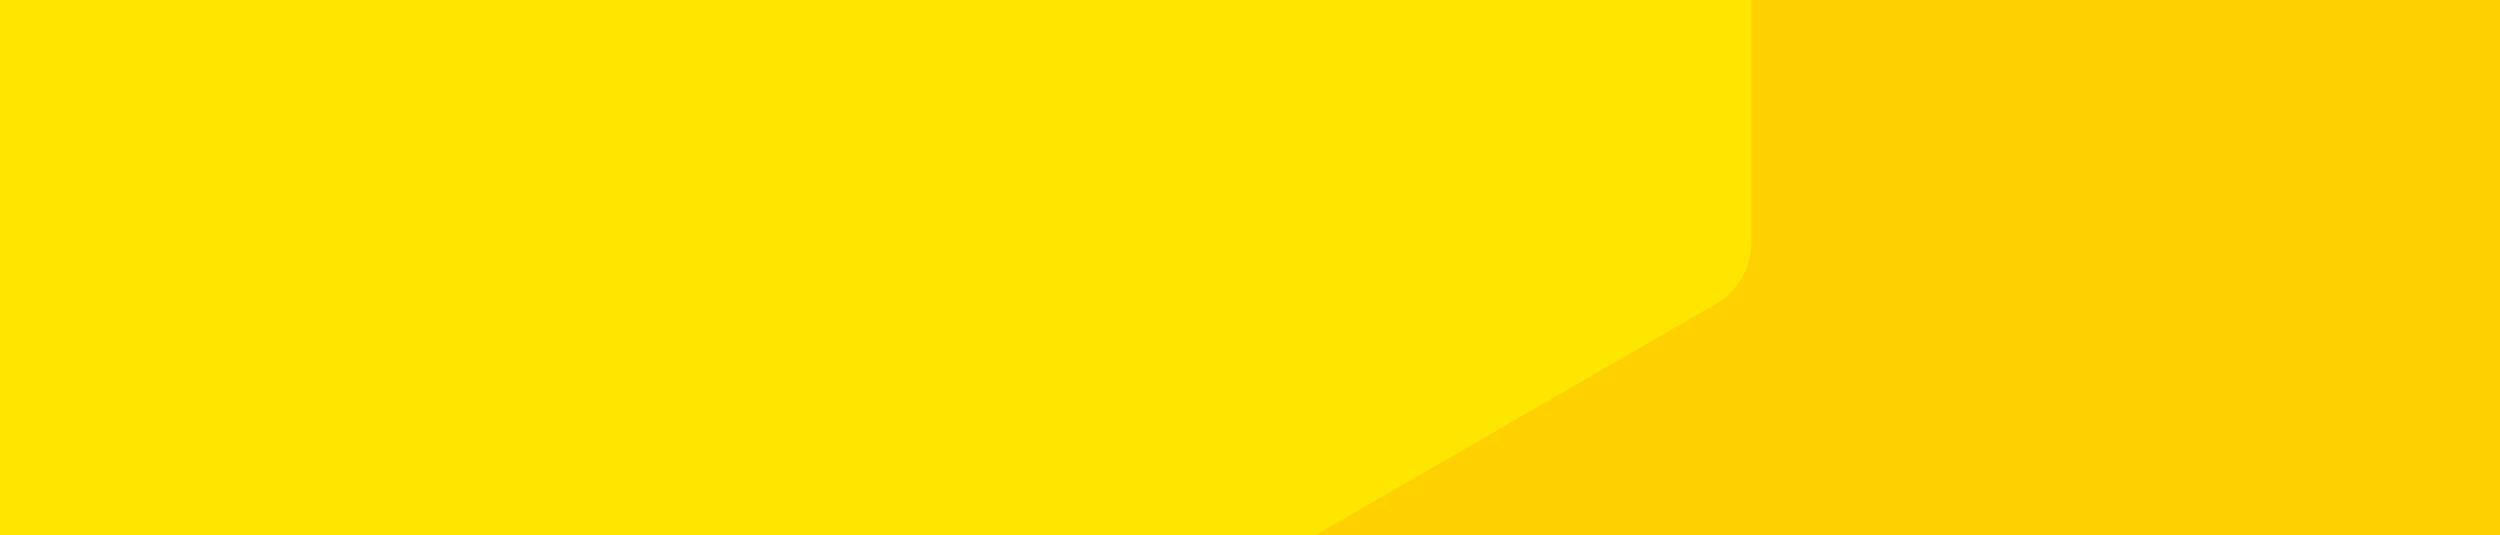
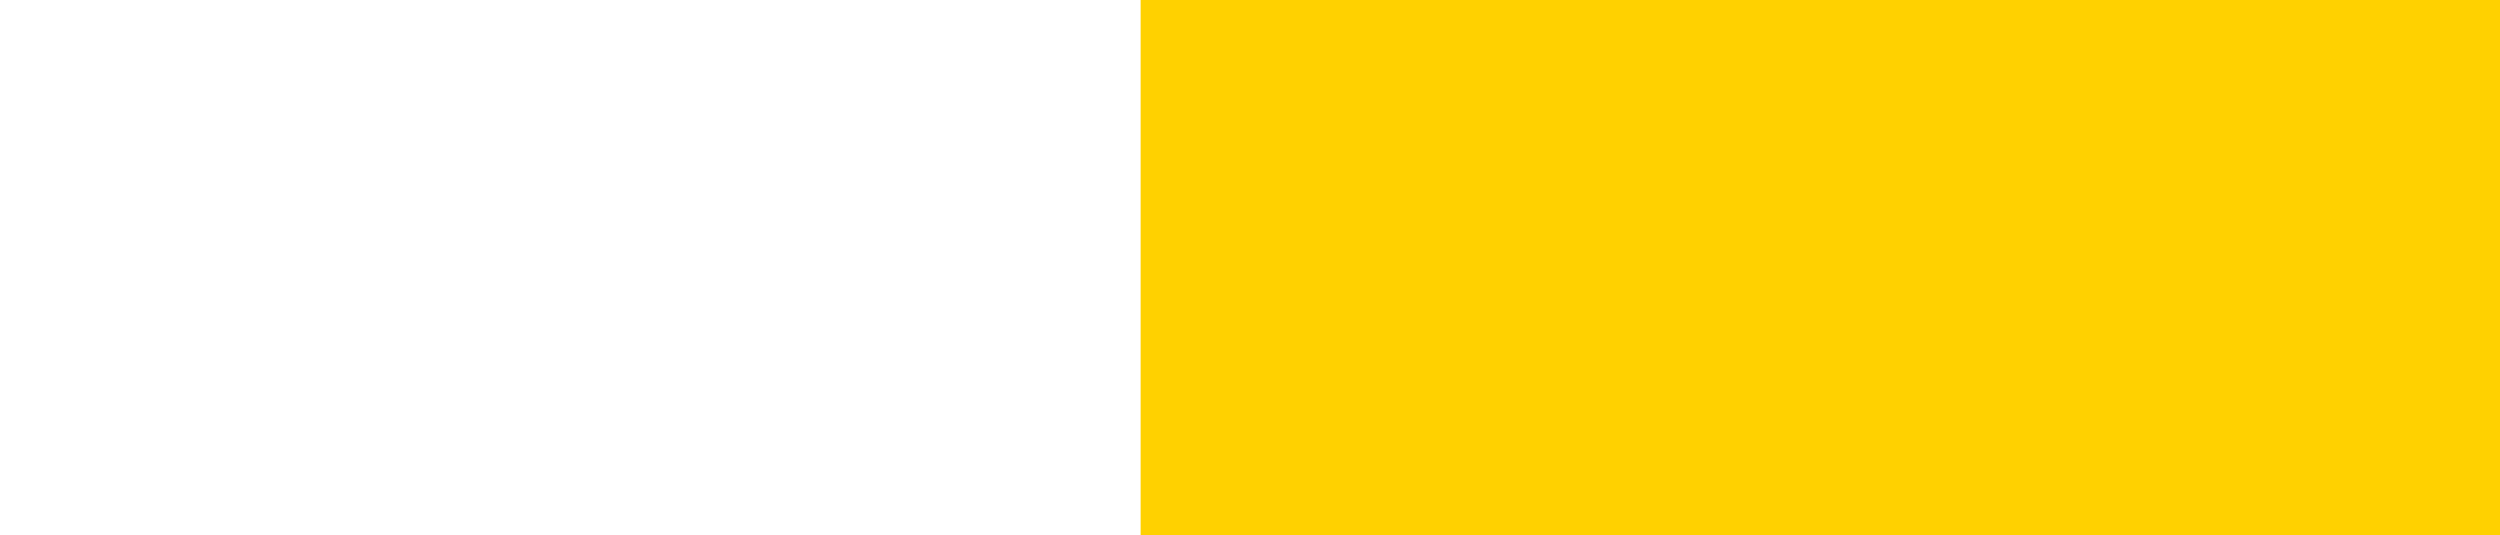
<svg xmlns="http://www.w3.org/2000/svg" version="1.2" viewBox="0 0 1920 411" width="1920" height="411">
  <defs>
    <clipPath clipPathUnits="userSpaceOnUse" id="cp1">
      <path d="m0 0h1920v411h-1920z" />
    </clipPath>
  </defs>
  <style>.a{fill:#ffd100}.b{fill:#ffe600}</style>
  <g clip-path="url(#cp1)">
    <path class="a" d="m876 0h1044v461h-1044z" />
-     <path class="b" d="m1317.5-1759.6l-1643.7-949c-4.2-2.4-8.6-4.3-13.3-5.5-4.6-1.3-9.4-1.9-14.2-1.9-4.8 0-9.6 0.6-14.2 1.9-4.7 1.2-9.2 3.1-13.3 5.5l-1643.7 949c-4.2 2.4-8 5.3-11.4 8.7-3.4 3.4-6.4 7.2-8.8 11.4-2.4 4.2-4.2 8.6-5.5 13.3-1.2 4.6-1.8 9.4-1.8 14.2v1898c0 4.8 0.6 9.6 1.8 14.2 1.3 4.7 3.1 9.1 5.5 13.3 2.4 4.2 5.4 8 8.8 11.4 3.4 3.4 7.2 6.3 11.4 8.7l1643.7 949c4.2 2.4 8.6 4.3 13.3 5.5 4.6 1.3 9.4 1.9 14.2 1.9 4.8 0 9.6-0.6 14.2-1.9 4.7-1.2 9.1-3.1 13.3-5.5l1643.7-949c4.2-2.4 8-5.3 11.4-8.7 3.4-3.4 6.3-7.2 8.7-11.4 2.4-4.2 4.3-8.6 5.5-13.3 1.3-4.6 1.9-9.4 1.9-14.2v-1898c0-4.8-0.6-9.6-1.9-14.2-1.2-4.7-3.1-9.1-5.5-13.3-2.4-4.2-5.3-8-8.7-11.4-3.4-3.4-7.2-6.3-11.4-8.7z" />
  </g>
</svg>